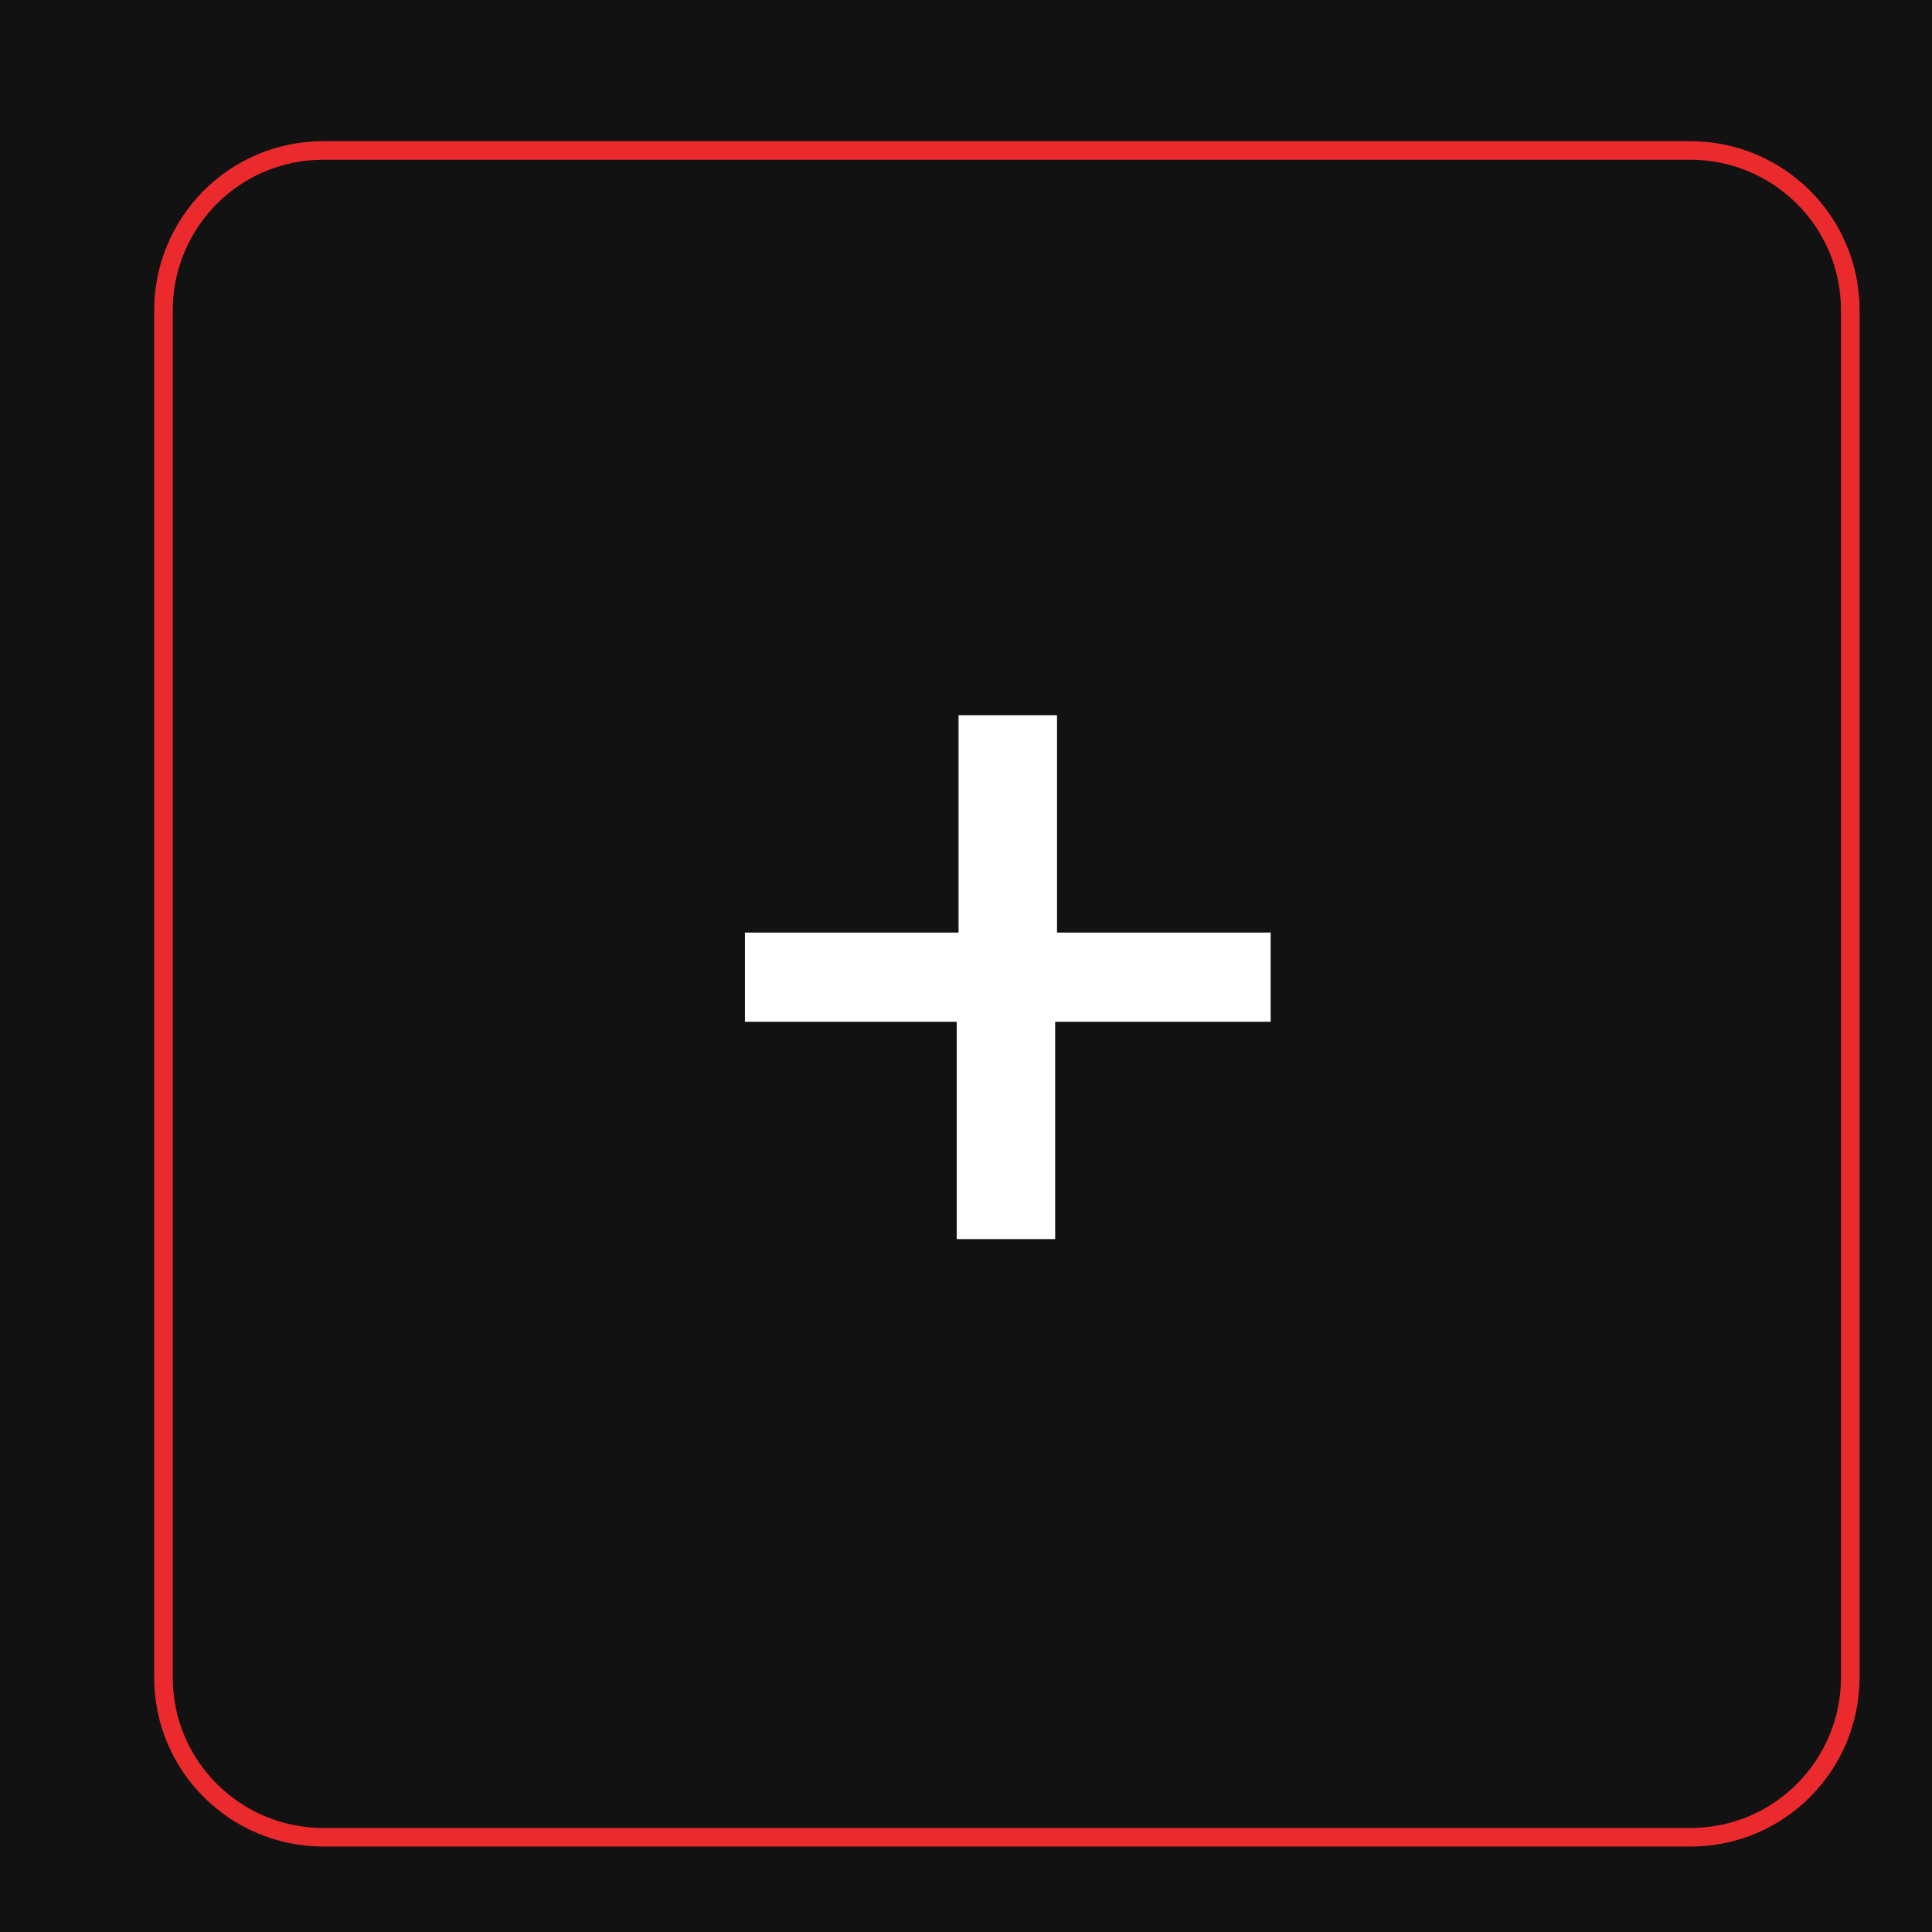
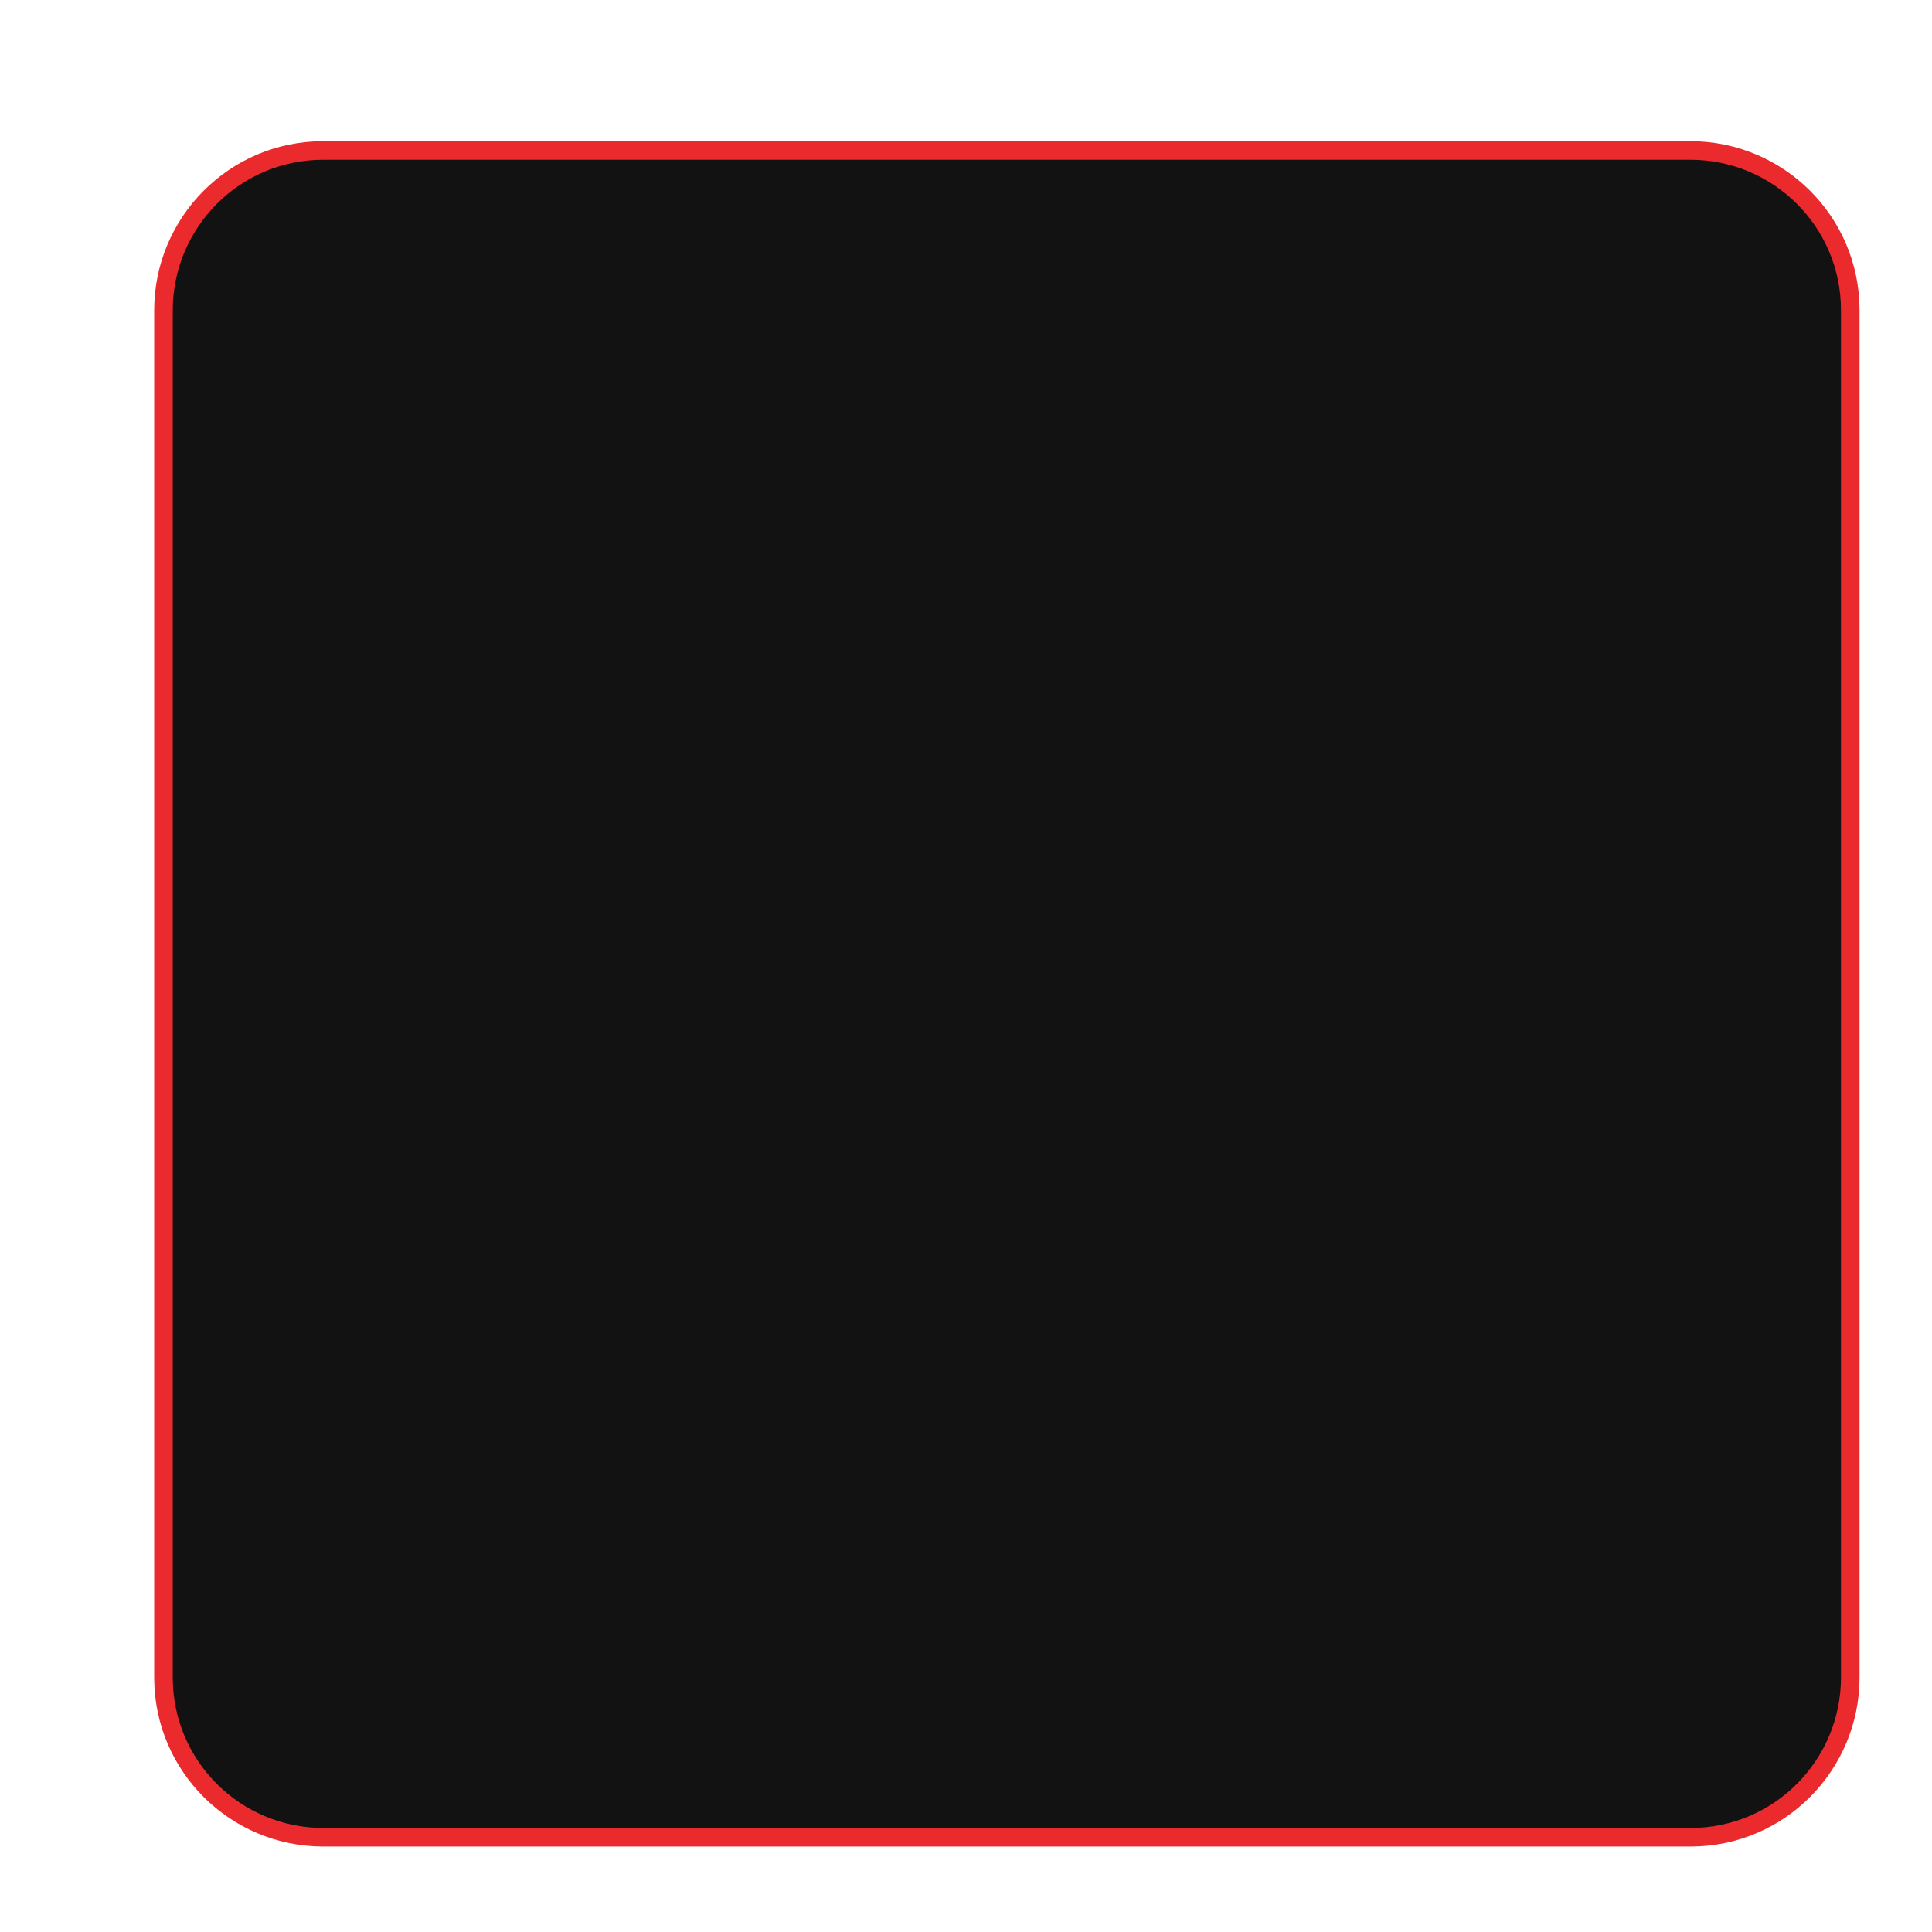
<svg xmlns="http://www.w3.org/2000/svg" id="Слой_1" x="0px" y="0px" viewBox="0 0 104 104" style="enable-background:new 0 0 104 104;" xml:space="preserve">
  <style type="text/css"> .st0{fill:#121212;} .st1{fill:#121212;stroke:#EB2A2E;stroke-miterlimit:10;} .st2{fill:#FFFFFF;} </style>
-   <rect y="0" class="st0" width="104" height="104" />
  <path class="st1" d="M17.4,8.1H91c4.7,0,8.6,3.8,8.6,8.6v73.6c0,4.7-3.8,8.6-8.6,8.6H17.4c-4.7,0-8.6-3.8-8.6-8.6V16.7 C8.8,12,12.6,8.1,17.4,8.1z" />
-   <path class="st2" d="M40.1,50.2h11.5V38.5h5.3v11.7h11.5V55H56.8v11.7h-5.3V55H40.1V50.2z" />
</svg>